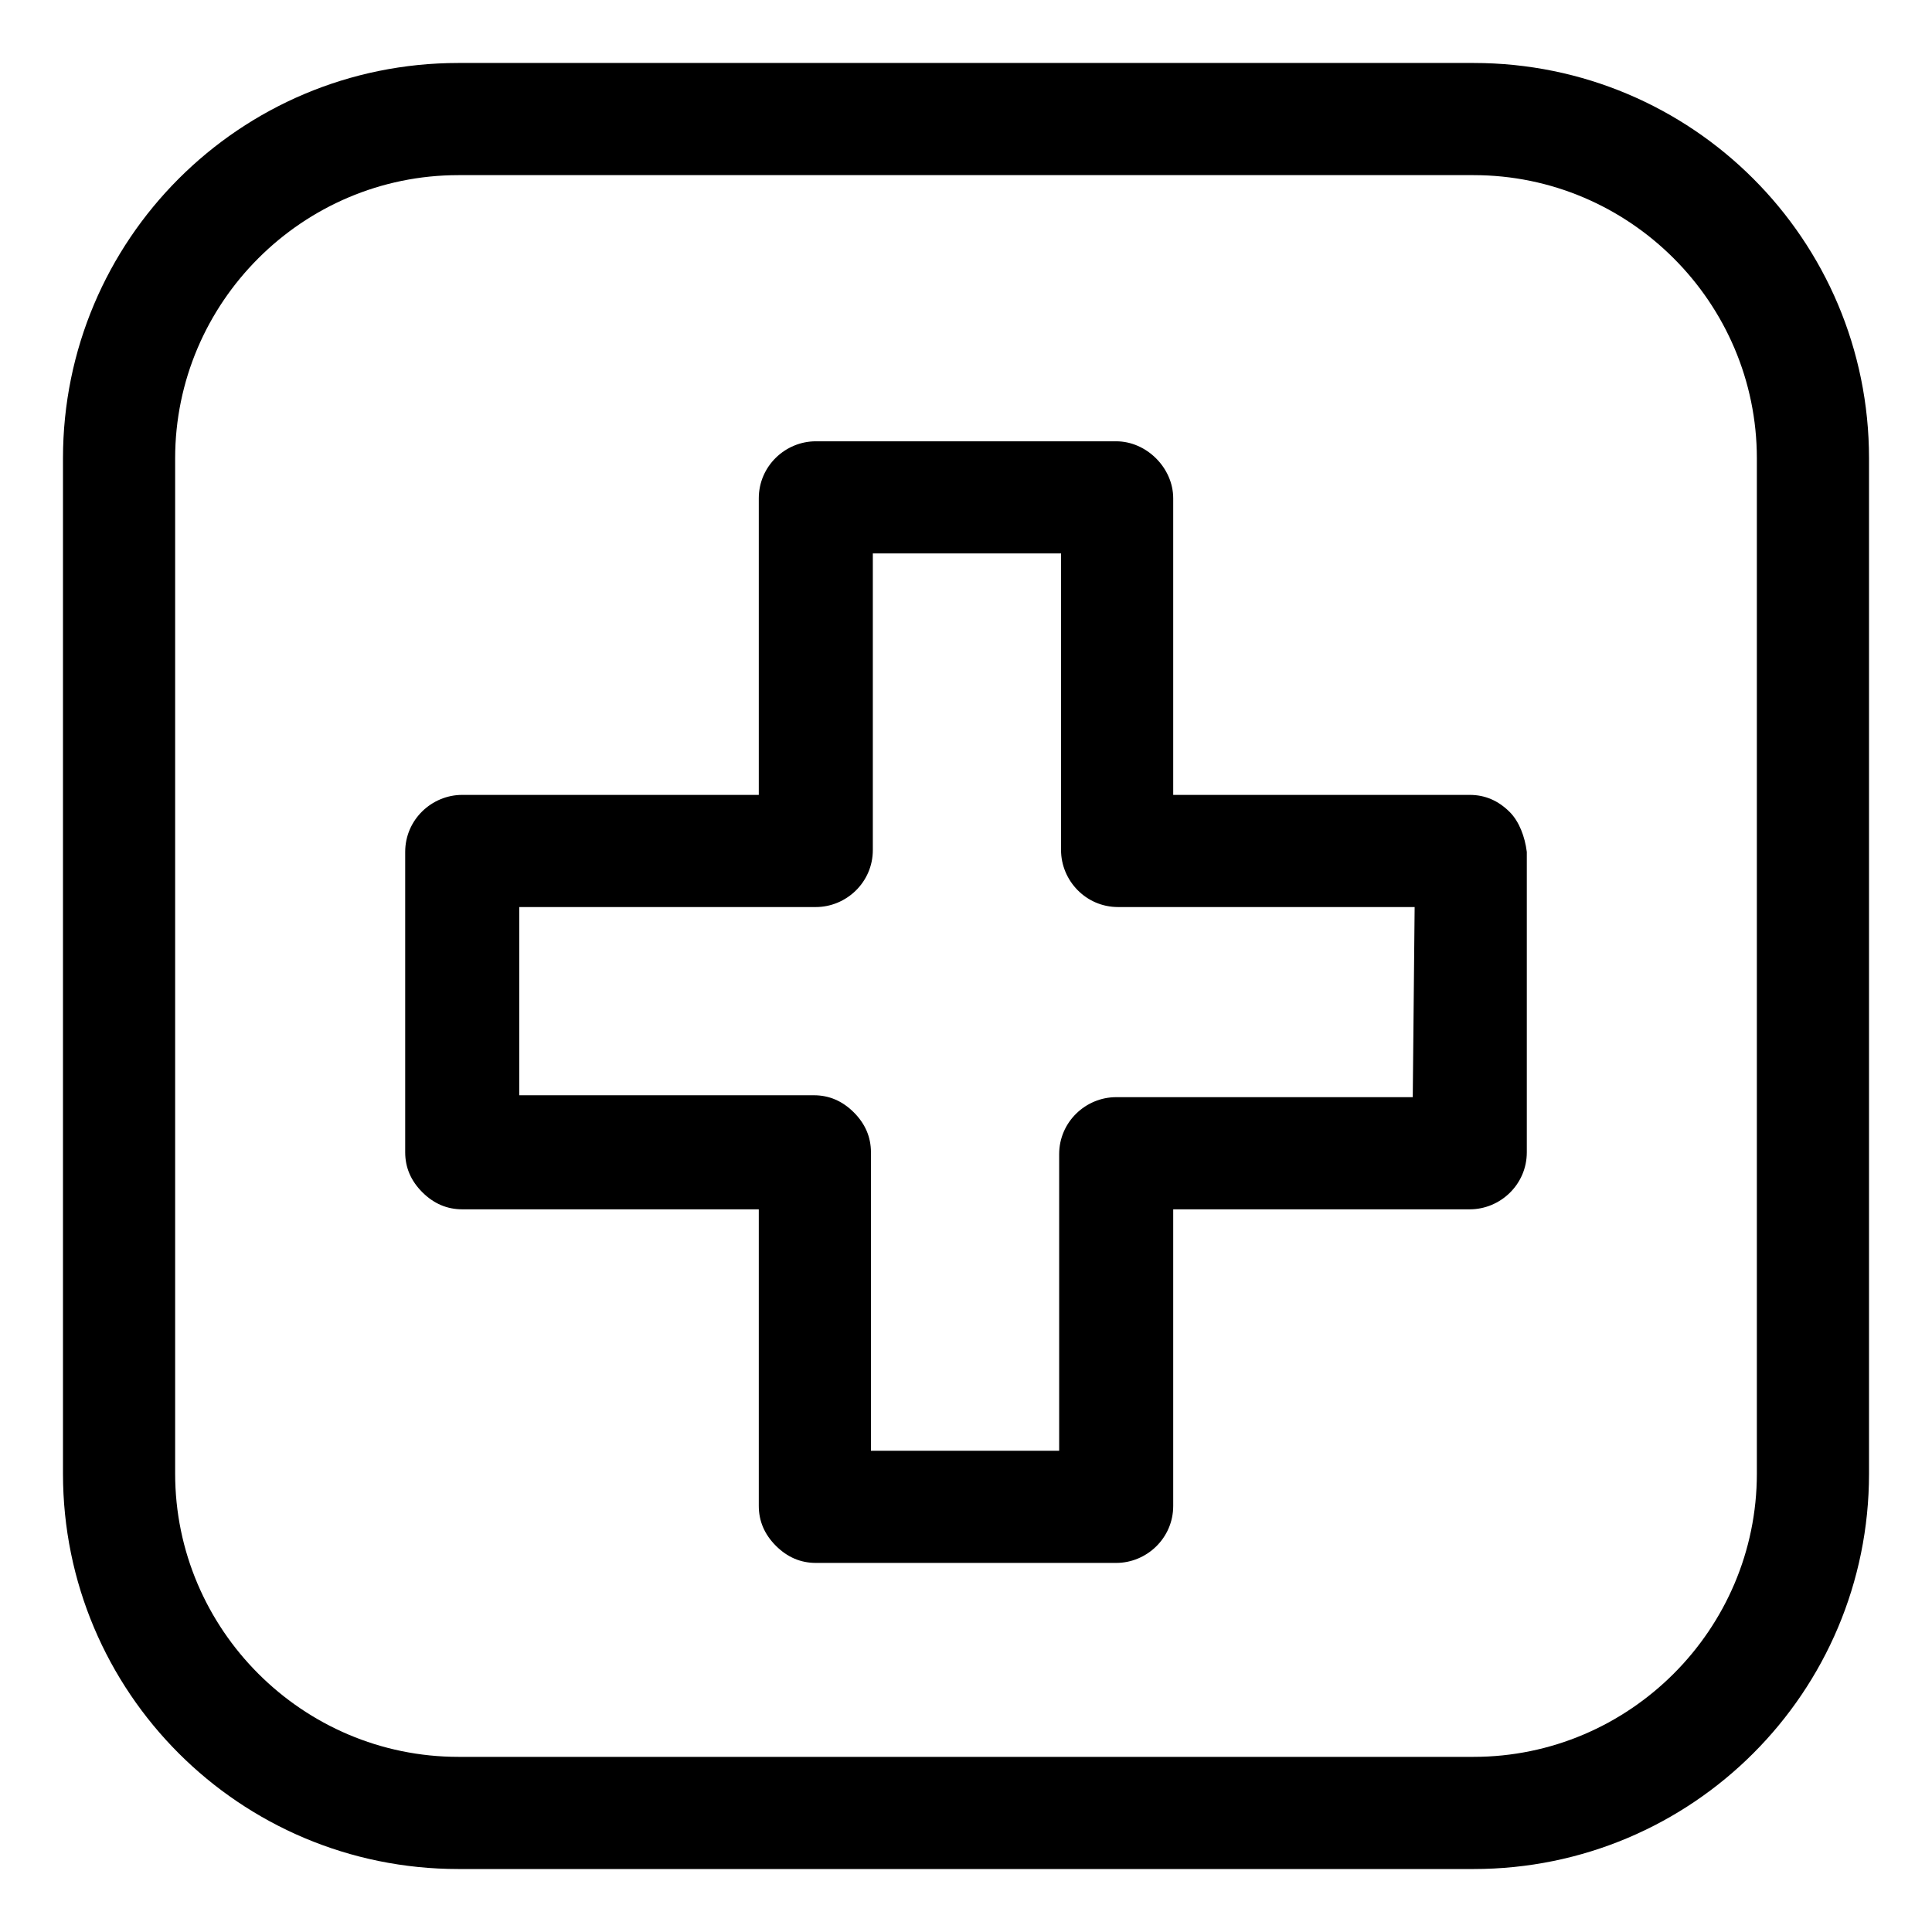
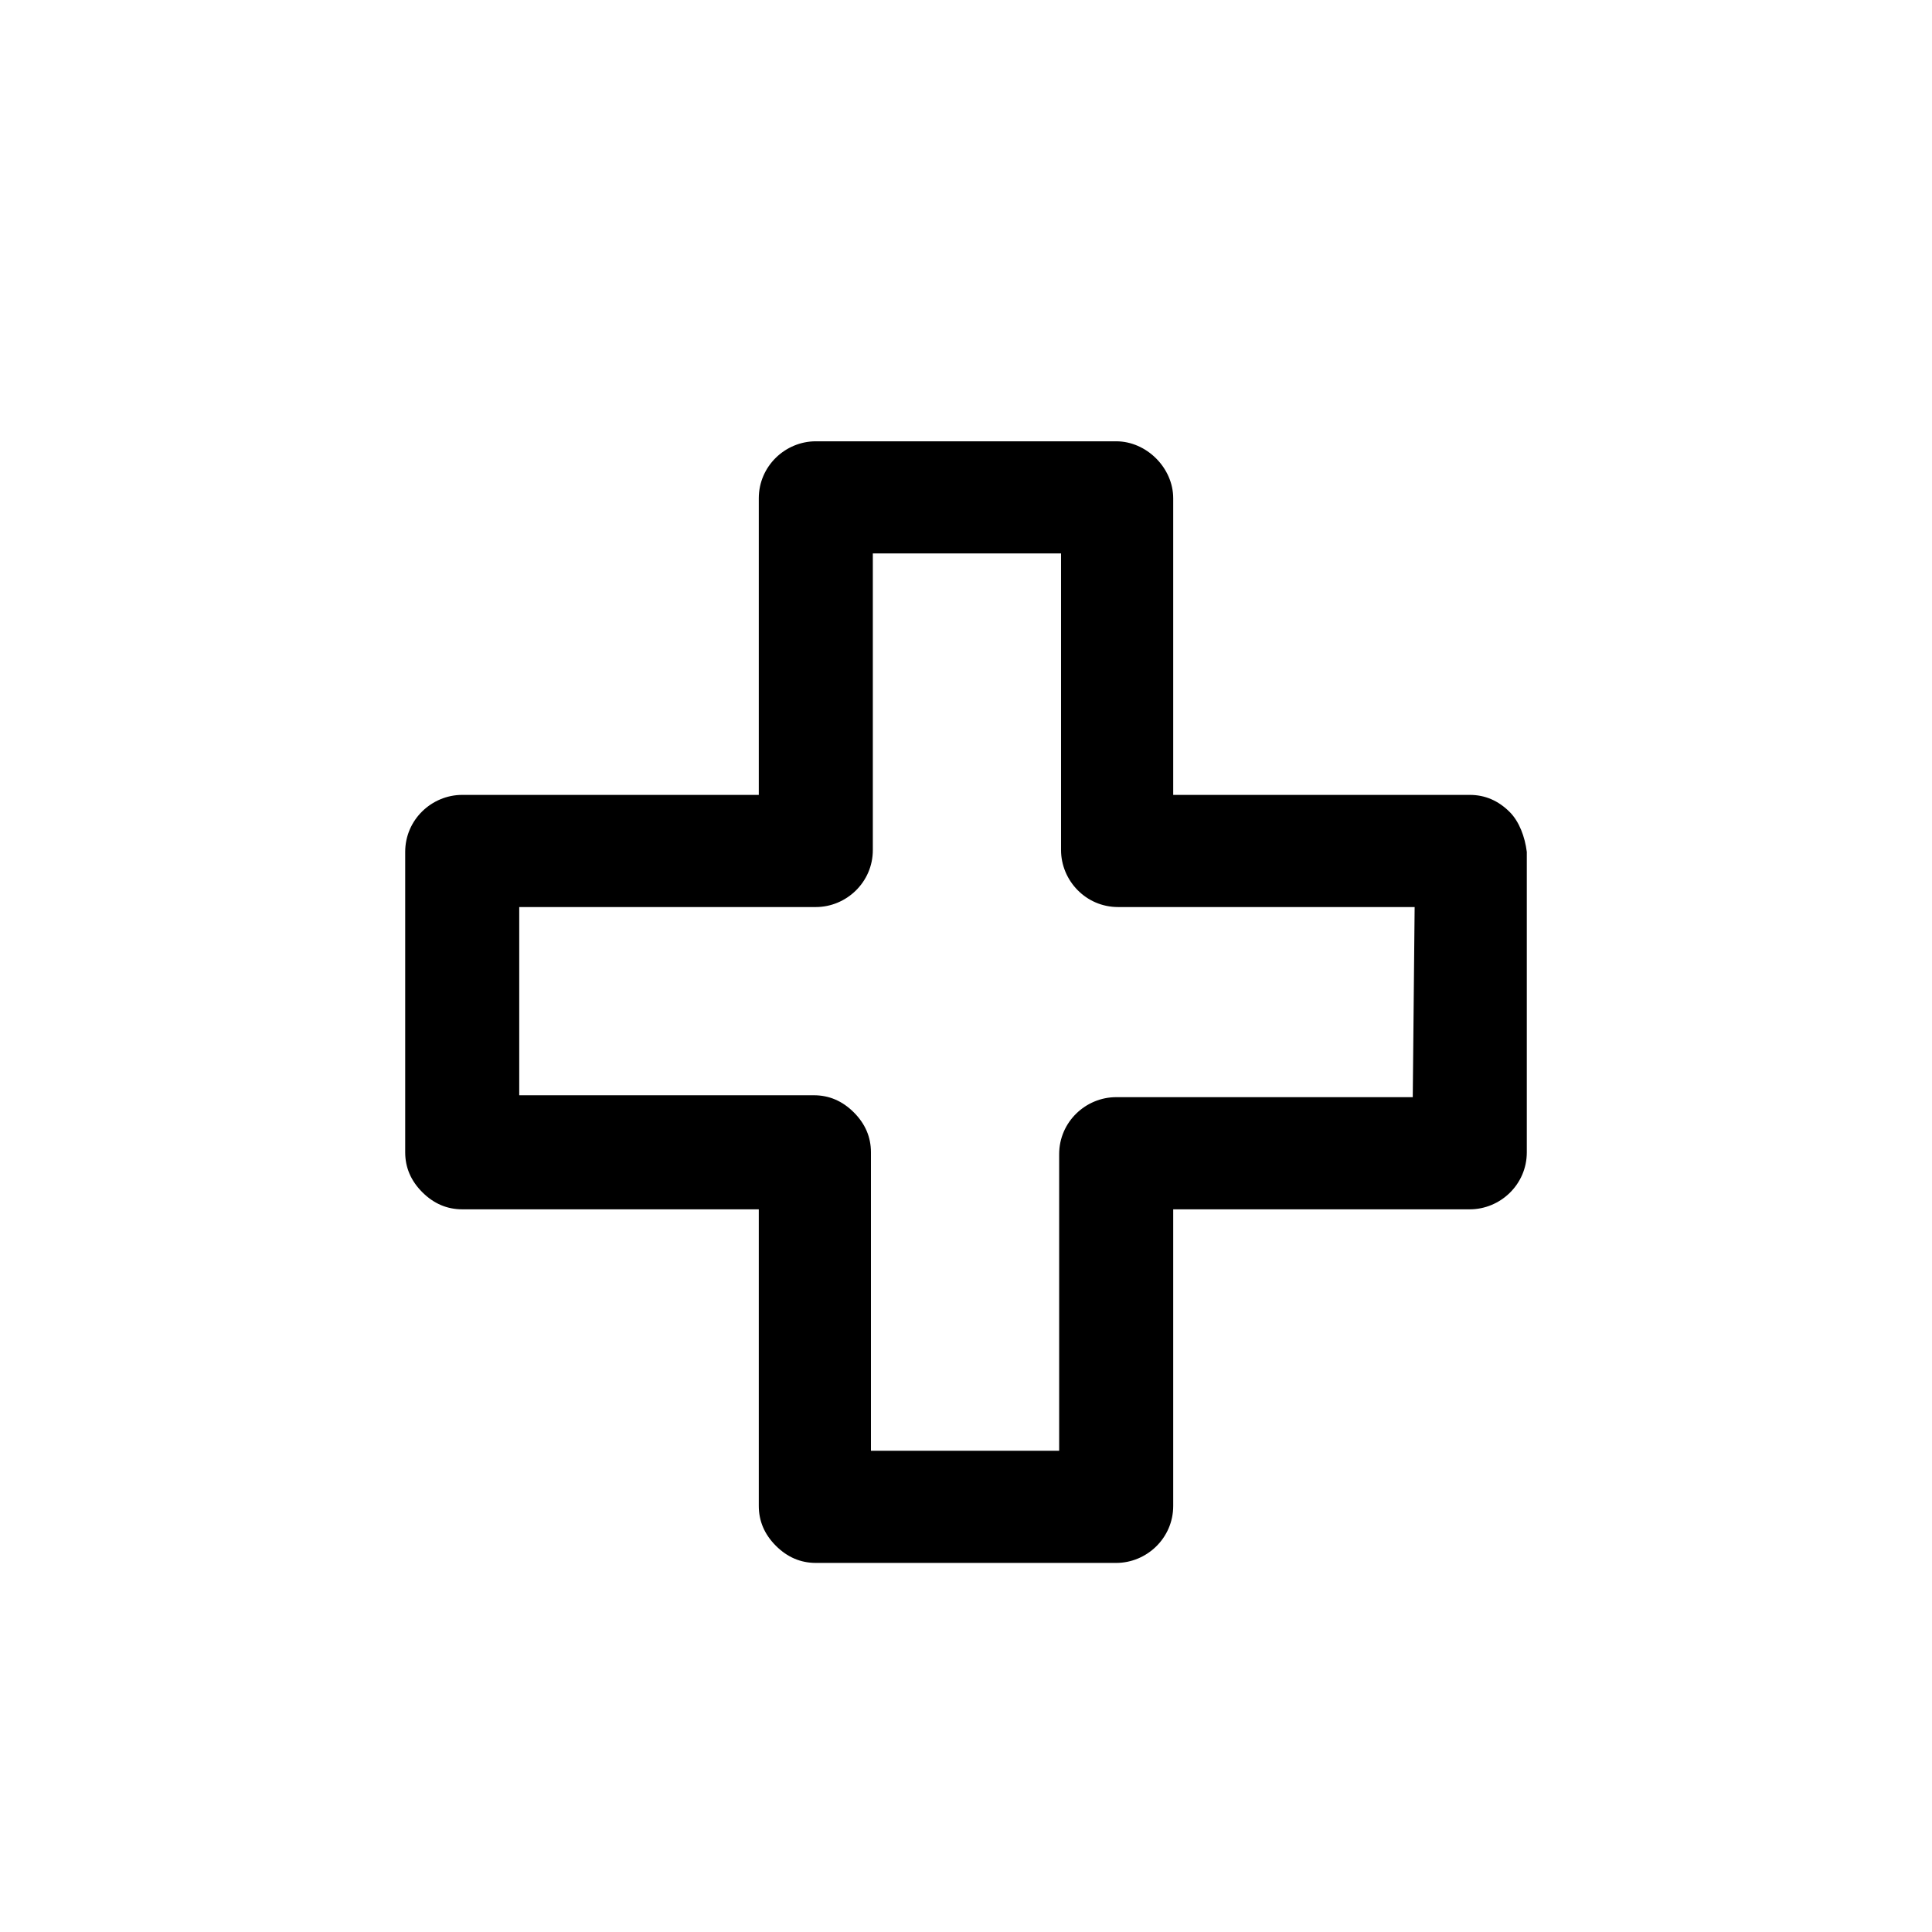
<svg xmlns="http://www.w3.org/2000/svg" fill="#000000" width="800px" height="800px" version="1.1" viewBox="144 144 512 512">
  <g>
    <path d="m544.09 359.19c-3.023-3.023-6.551-4.535-10.582-4.535h-78.594v-78.594c0-8.062-7.055-15.113-15.113-15.113h-79.602c-8.062 0-15.113 6.551-15.113 15.113v78.594h-78.594c-8.062 0-15.113 6.551-15.113 15.113v79.602c0 4.031 1.512 7.559 4.535 10.578 3.023 3.023 6.551 4.535 10.578 4.535h78.594v78.594c0 4.031 1.512 7.559 4.535 10.578 3.023 3.023 6.551 4.535 10.578 4.535h79.602c8.062 0 15.113-6.551 15.113-15.113v-78.594h78.594c8.062 0 15.113-6.551 15.113-15.113v-79.602c-0.504-4.031-2.016-8.059-4.531-10.578zm-25.695 75.57h-78.594c-8.062 0-15.113 6.551-15.113 15.113v78.594h-49.879v-79.098c0-4.031-1.512-7.559-4.535-10.578-3.023-3.023-6.551-4.535-10.578-4.535h-78.094v-49.879h78.594c8.062 0 15.113-6.551 15.113-15.113v-78.594h49.879v78.594c0 8.062 6.551 15.113 15.113 15.113h78.594z" />
-     <path d="m534.52 160.69h-269.04c-57.938 0-104.79 46.855-104.79 104.79v269.04c0 57.938 46.855 104.79 104.79 104.79h269.04c57.938 0 104.79-46.855 104.79-104.79v-269.04c0-57.938-46.855-104.79-104.79-104.79zm75.066 373.83c0 41.312-33.754 75.066-75.066 75.066h-269.04c-41.312 0-75.066-33.754-75.066-75.066v-269.04c0-41.312 33.754-75.066 75.066-75.066h269.04c41.312 0 75.066 33.754 75.066 75.066z" />
  </g>
</svg>